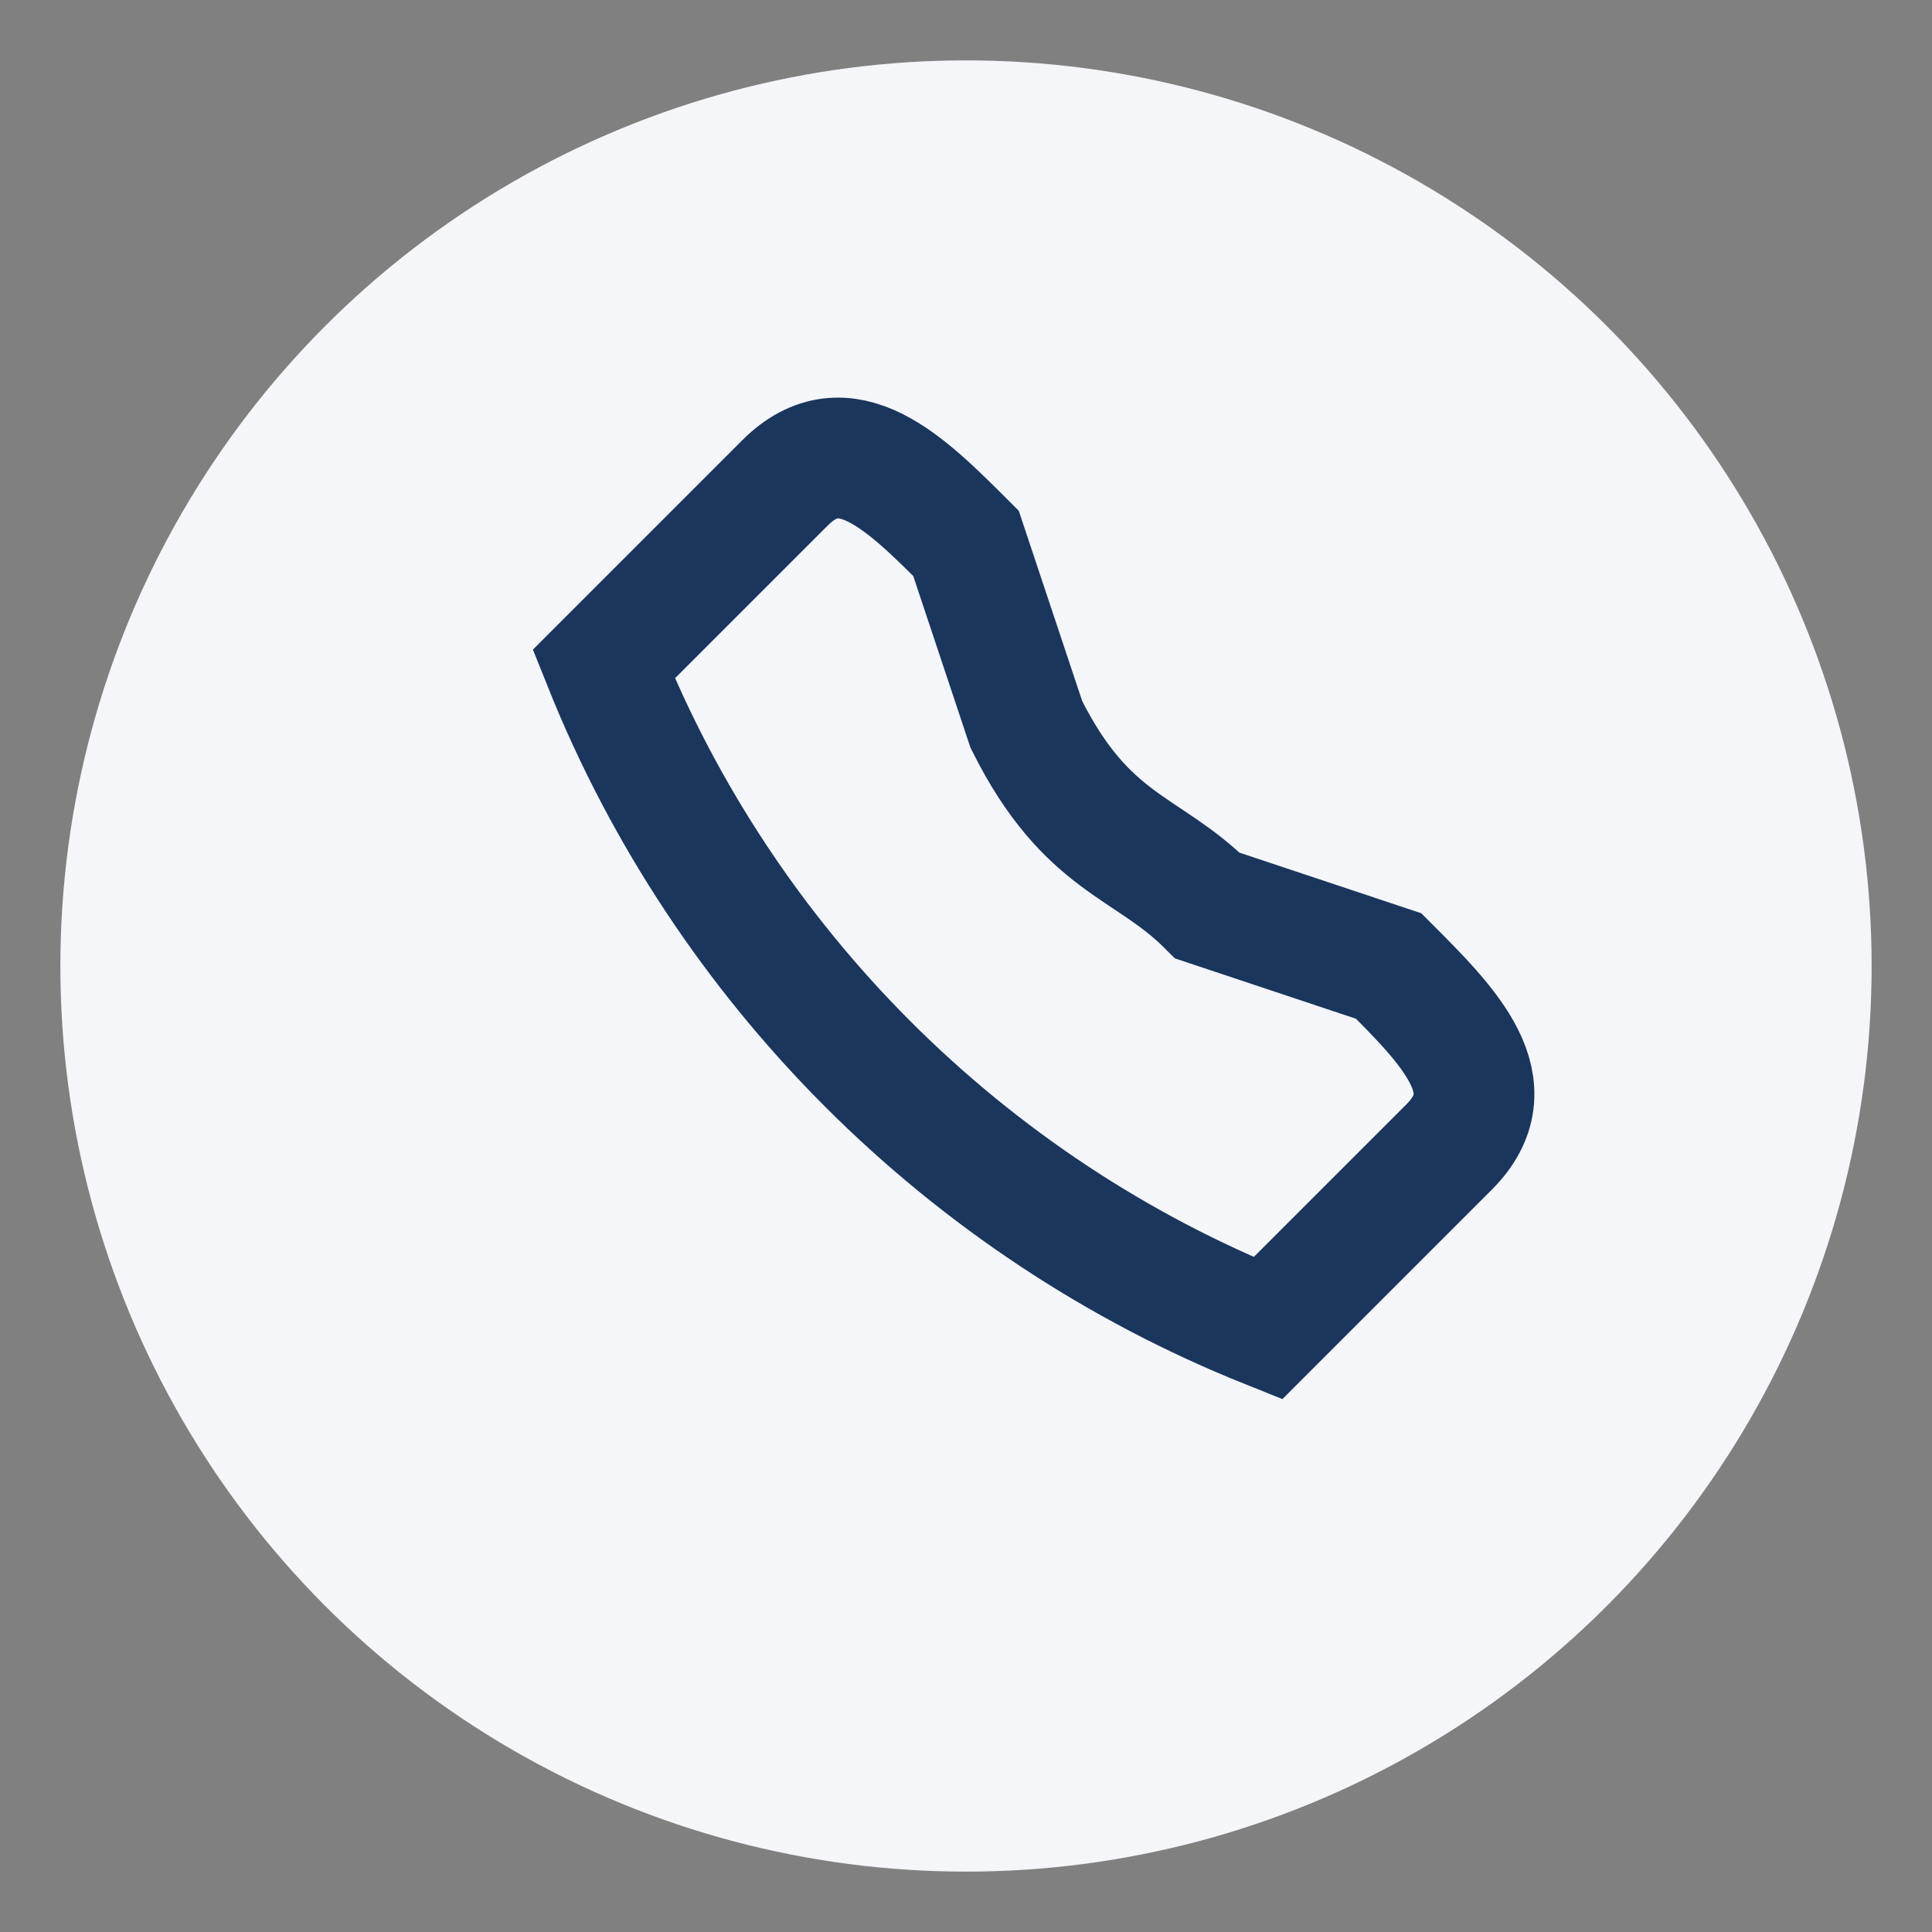
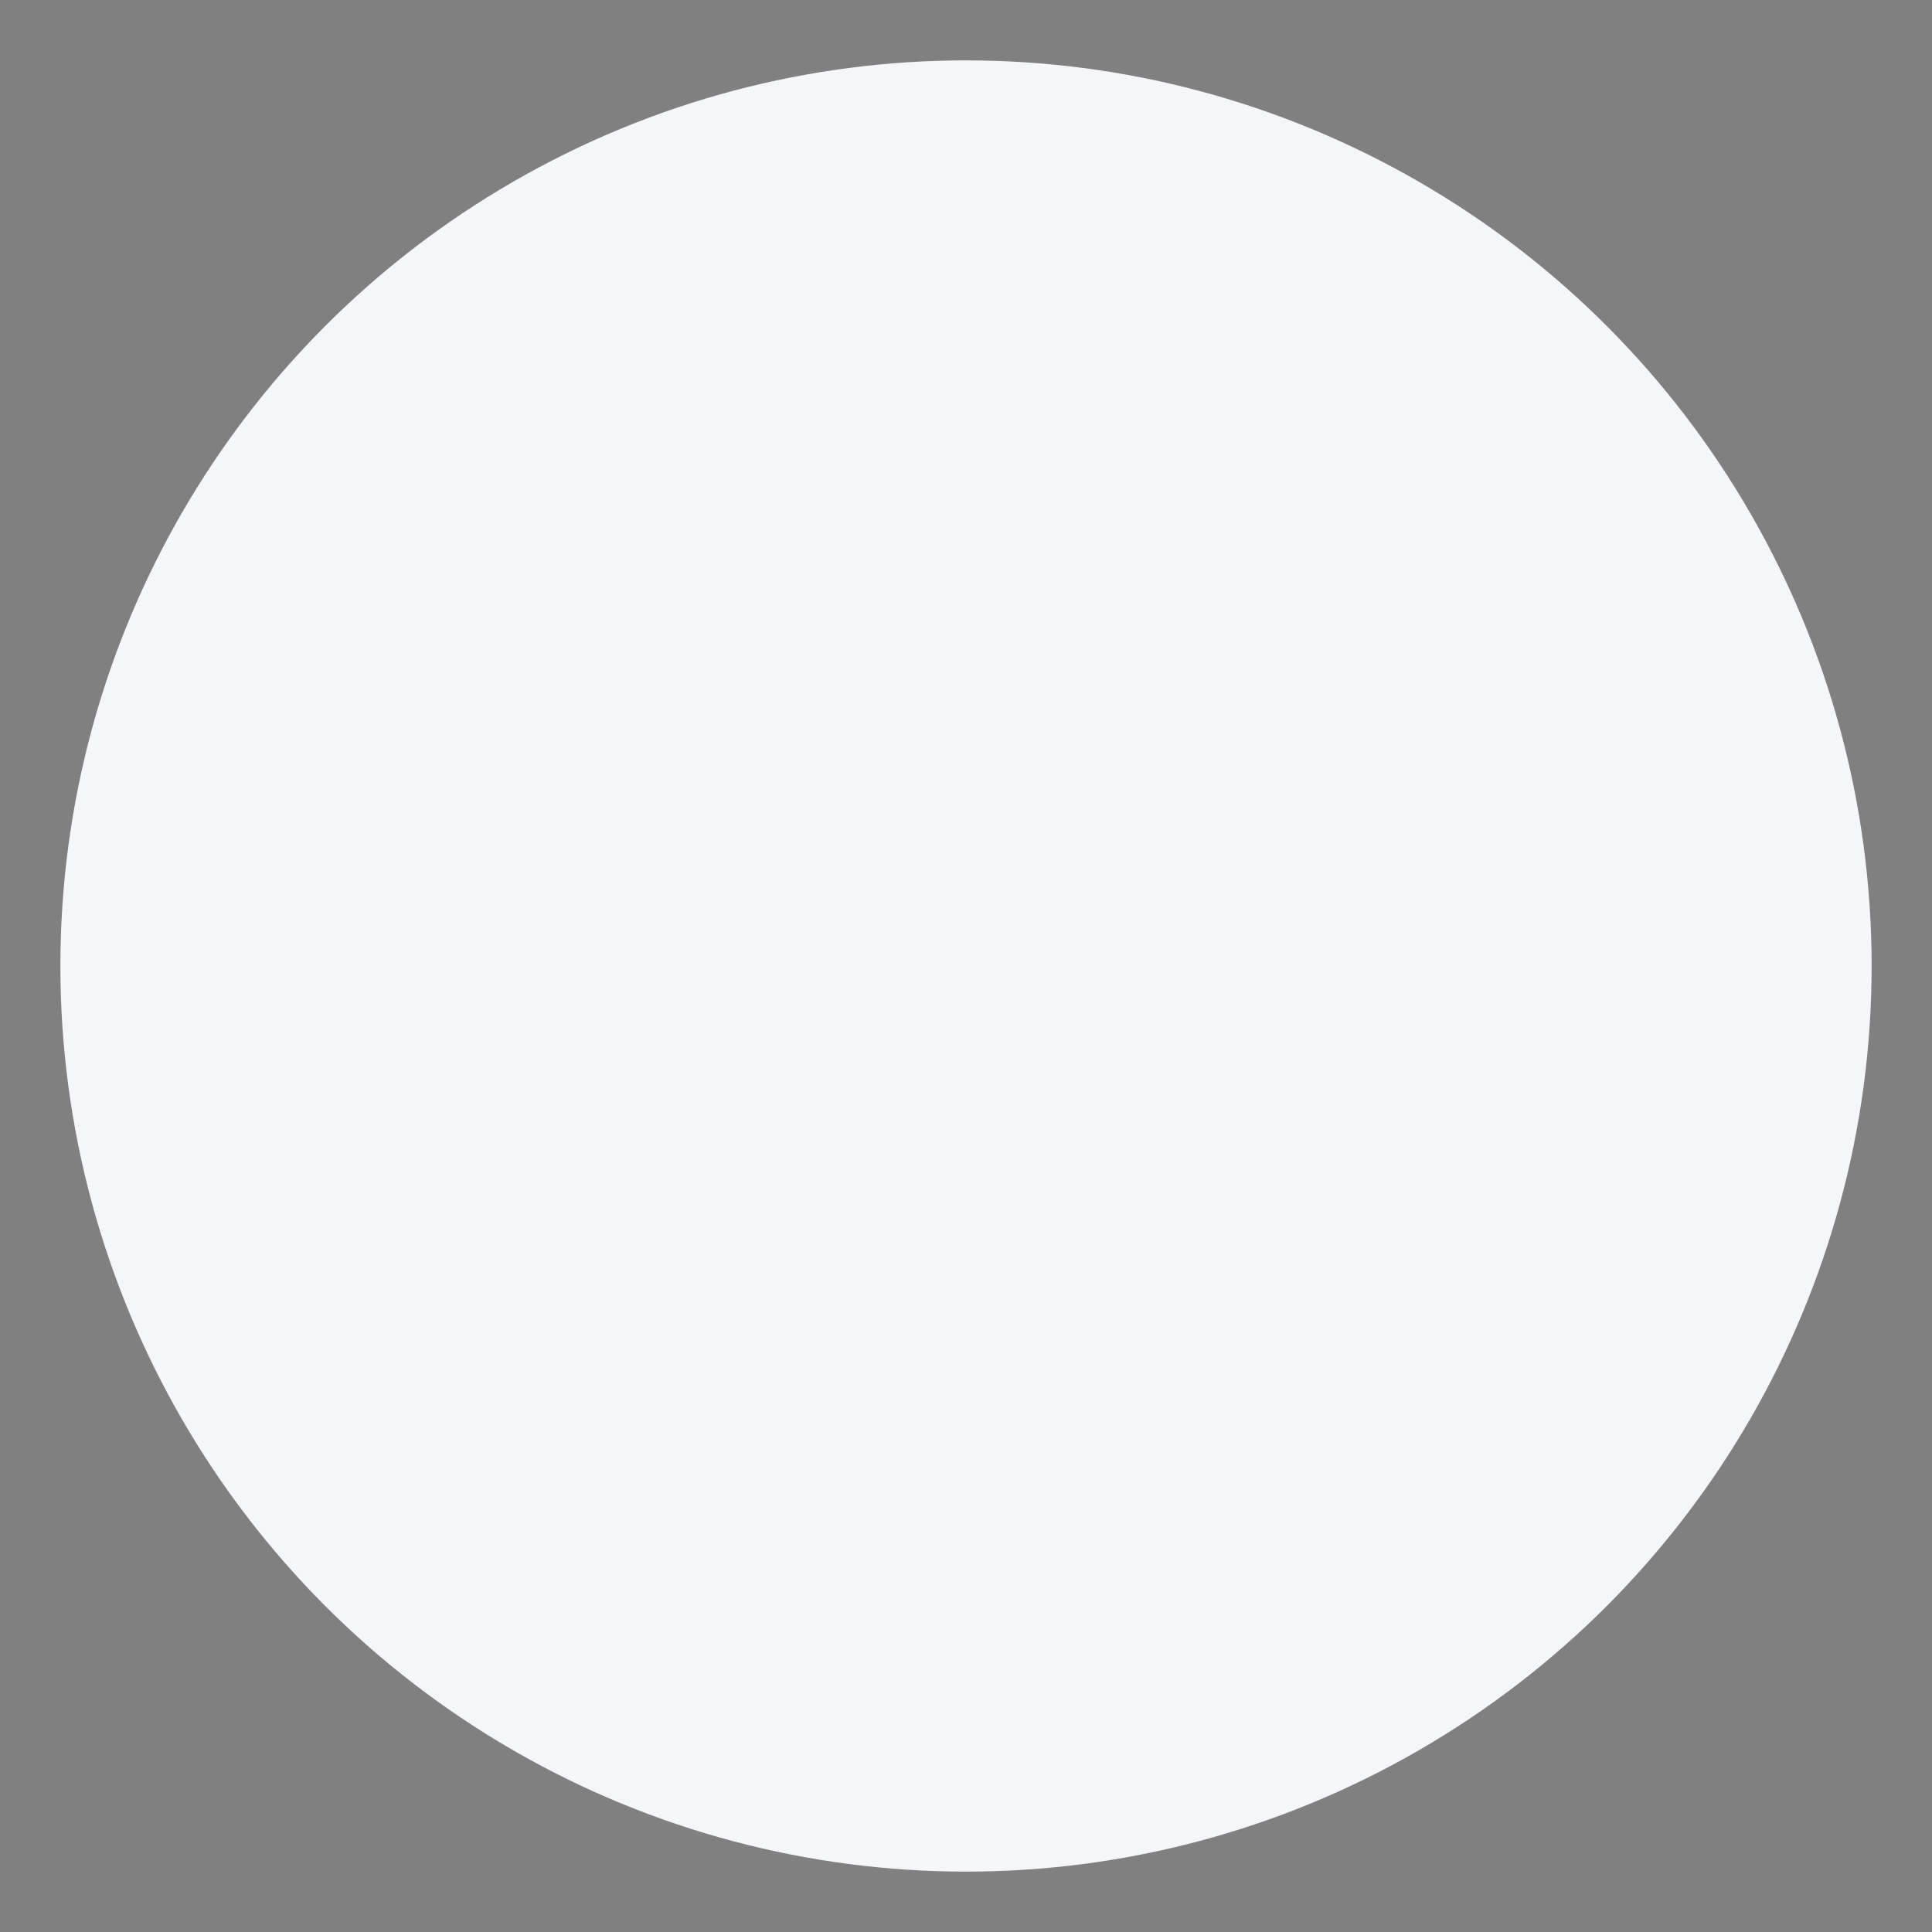
<svg xmlns="http://www.w3.org/2000/svg" width="32" height="32" viewBox="0 0 32 32">
  <rect x="0" y="0" width="32" height="32" fill="#808080" stroke="none" />
  <circle cx="16" cy="16" r="15" fill="#F5F6FA" />
-   <path d="M21 22c-5-2-9-6-11-11l3-3c1-1 2 0 3 1l1 3c1 2 2 2 3 3l3 1c1 1 2 2 1 3l-3 3z" stroke="#1B365D" fill="none" stroke-width="2" />
</svg>